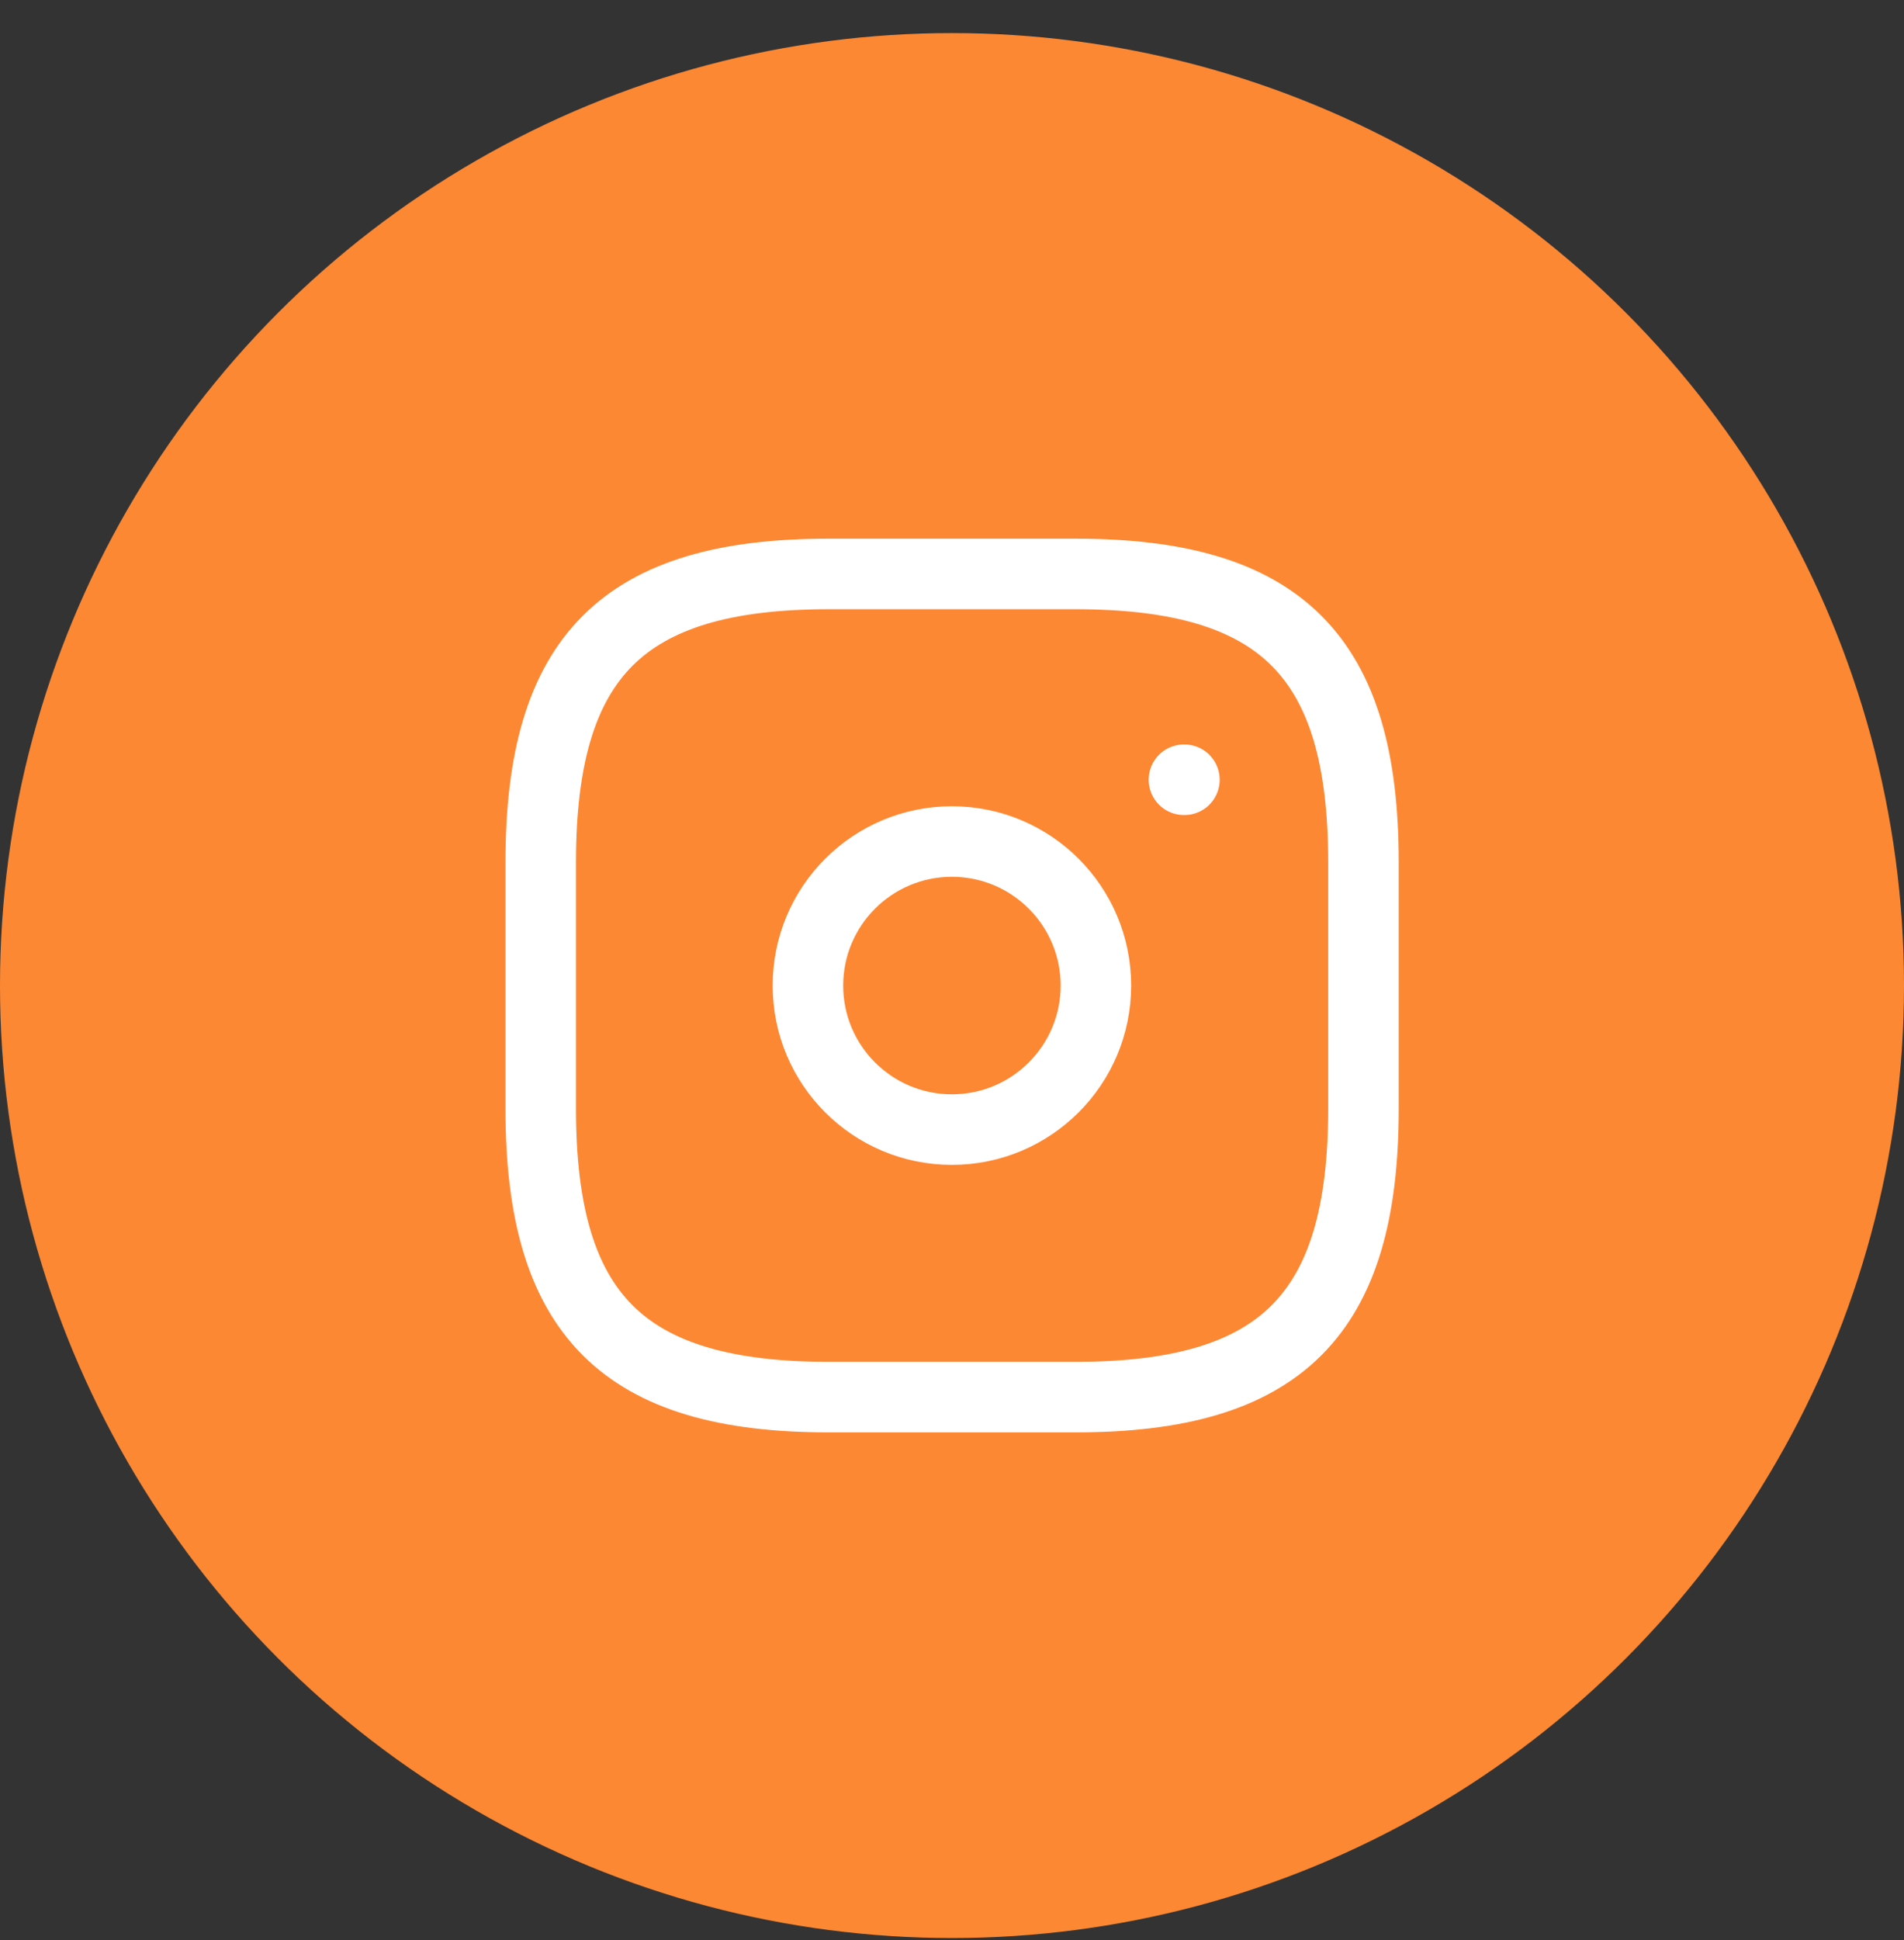
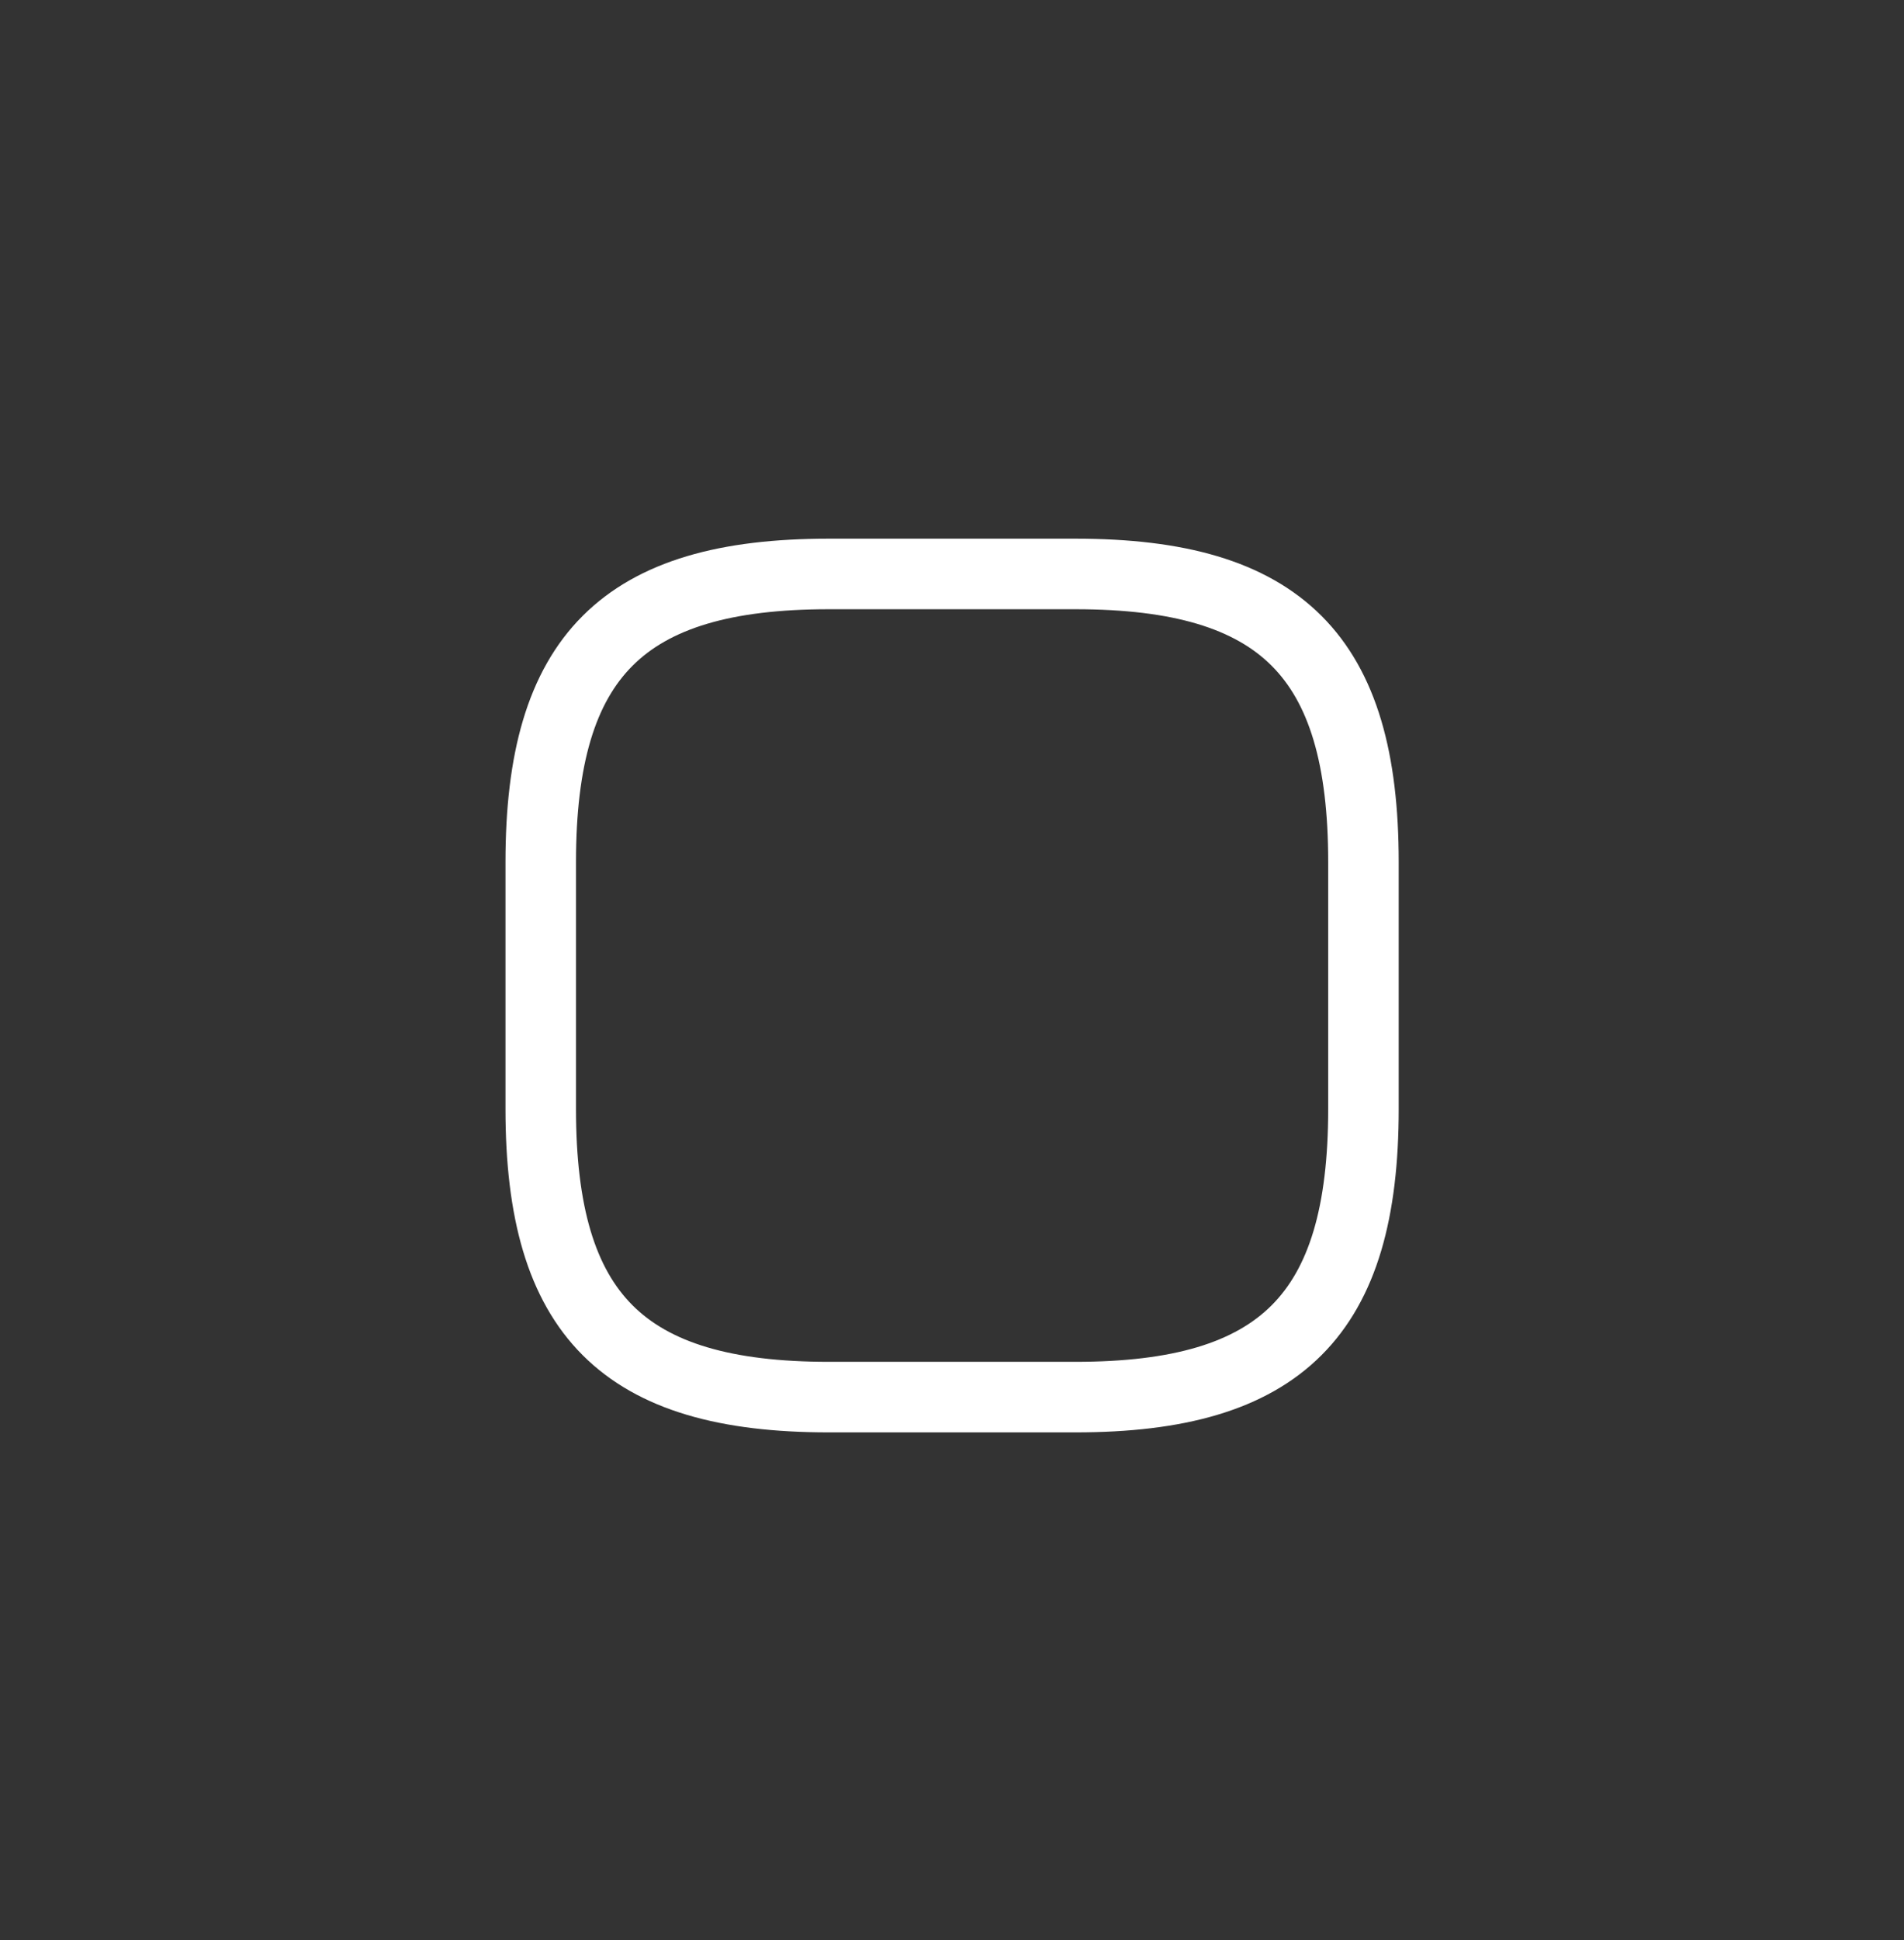
<svg xmlns="http://www.w3.org/2000/svg" width="54" height="55" viewBox="0 0 54 55" fill="none">
  <rect x="0" y="0" width="54" height="55" fill="#333333" stroke="none" />
-   <circle cx="27" cy="27.938" r="27" fill="#FD8833" />
  <path d="M23.503 39.604H30.503C36.336 39.604 38.669 37.27 38.669 31.437V24.437C38.669 18.604 36.336 16.27 30.503 16.27H23.503C17.669 16.27 15.336 18.604 15.336 24.437V31.437C15.336 37.27 17.669 39.604 23.503 39.604Z" stroke="white" stroke-width="2" stroke-linecap="round" stroke-linejoin="round" />
-   <path d="M26.997 32.021C29.253 32.021 31.081 30.193 31.081 27.938C31.081 25.683 29.253 23.855 26.997 23.855C24.742 23.855 22.914 25.683 22.914 27.938C22.914 30.193 24.742 32.021 26.997 32.021Z" stroke="white" stroke-width="2" stroke-linecap="round" stroke-linejoin="round" />
-   <path d="M33.578 22.104H33.592" stroke="white" stroke-width="2" stroke-linecap="round" stroke-linejoin="round" />
</svg>